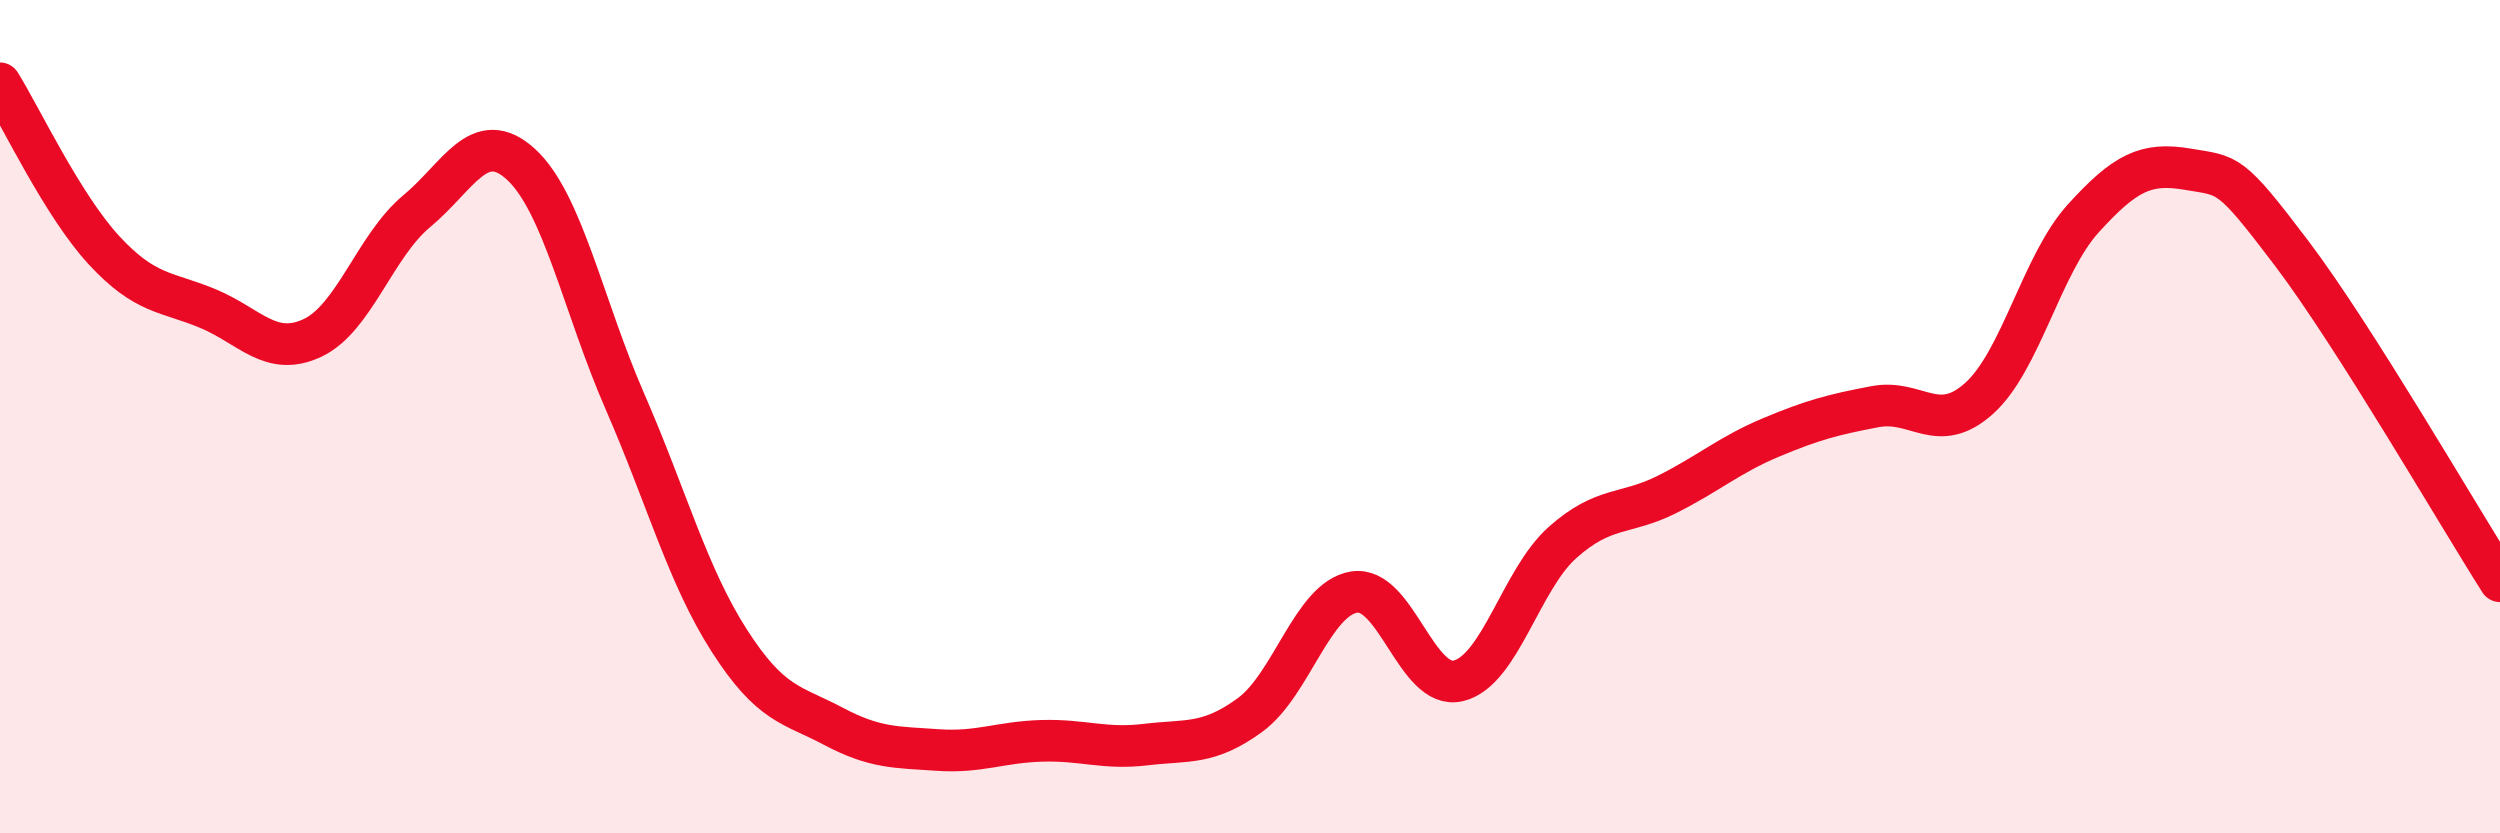
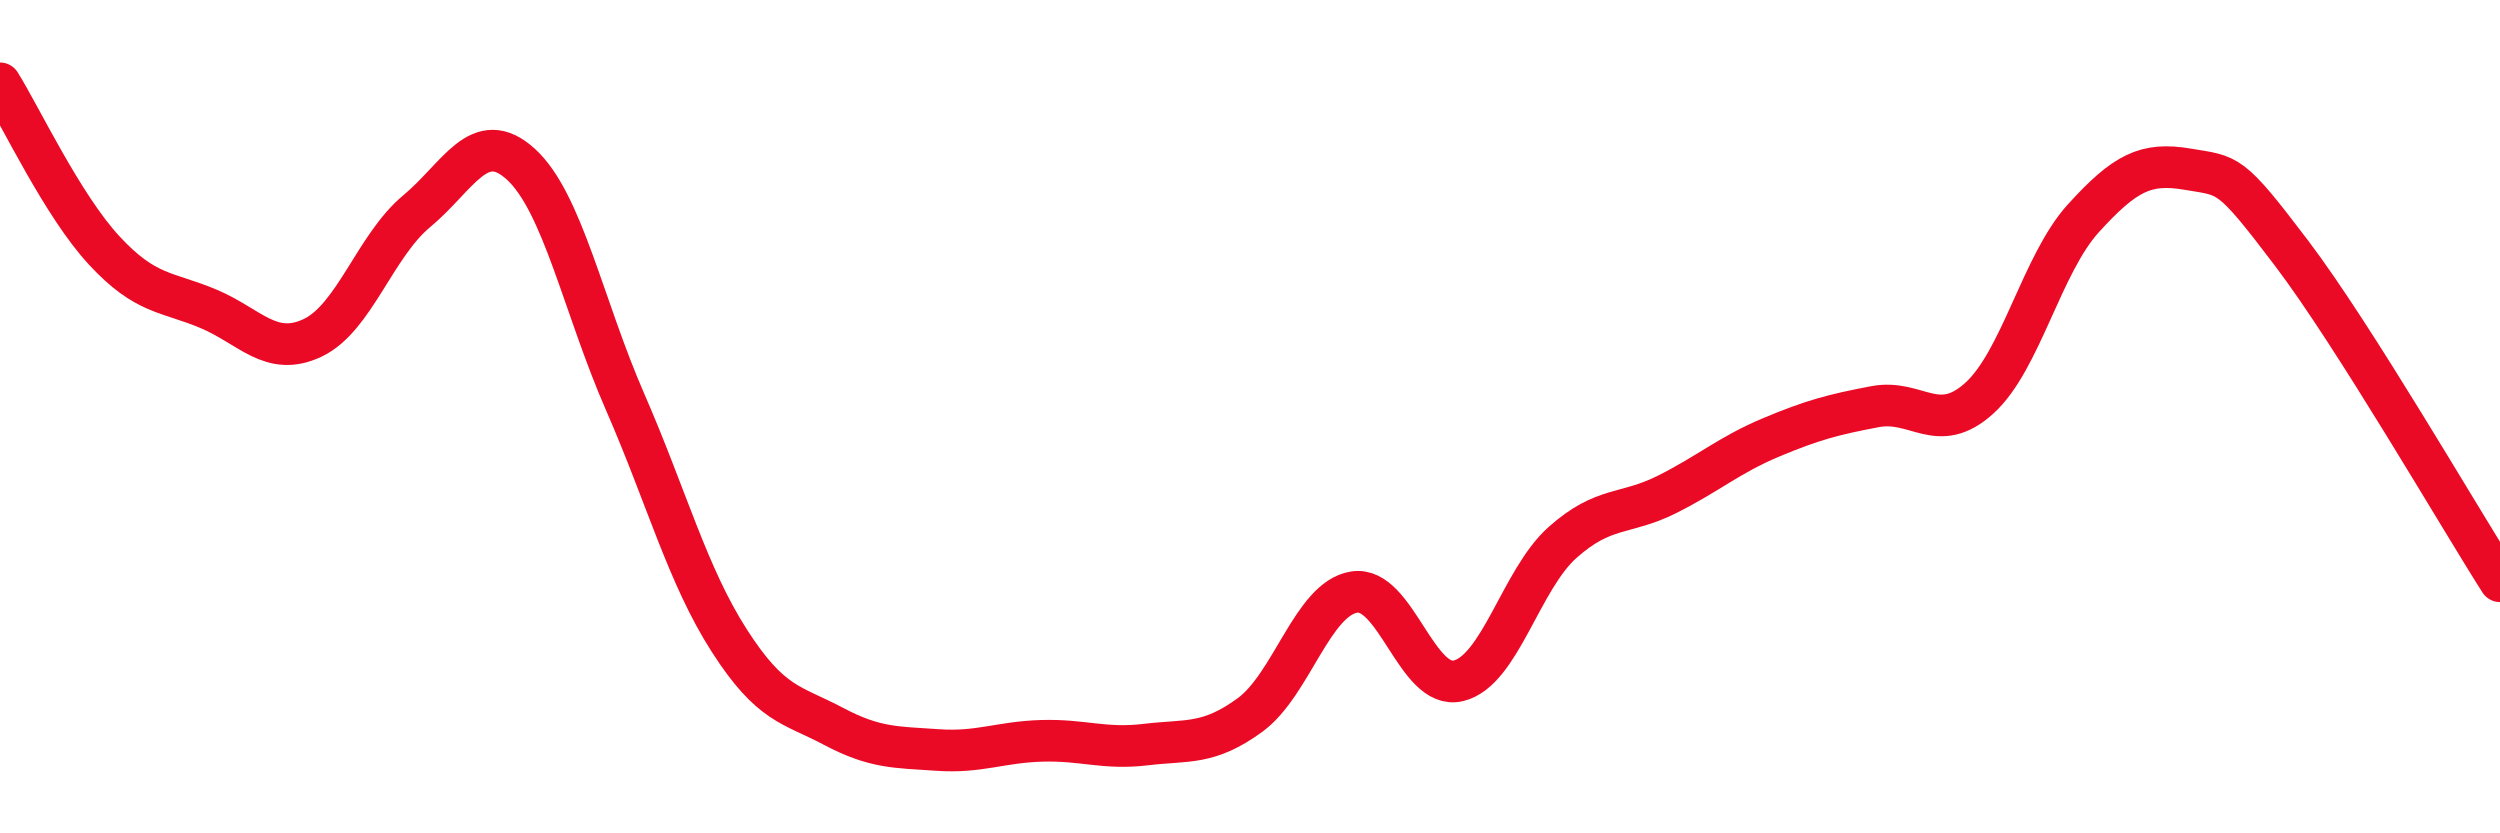
<svg xmlns="http://www.w3.org/2000/svg" width="60" height="20" viewBox="0 0 60 20">
-   <path d="M 0,2 C 0.5,2.8 1.5,4.93 2.5,6.01 C 3.5,7.09 4,6.99 5,7.41 C 6,7.83 6.5,8.58 7.5,8.11 C 8.5,7.64 9,5.9 10,5.07 C 11,4.24 11.5,3.03 12.5,3.94 C 13.5,4.85 14,7.35 15,9.64 C 16,11.93 16.5,13.81 17.5,15.37 C 18.5,16.93 19,16.9 20,17.43 C 21,17.96 21.5,17.93 22.5,18 C 23.5,18.07 24,17.81 25,17.78 C 26,17.75 26.5,17.99 27.5,17.87 C 28.5,17.75 29,17.89 30,17.16 C 31,16.43 31.5,14.37 32.5,14.21 C 33.5,14.05 34,16.58 35,16.34 C 36,16.1 36.5,13.91 37.5,13.02 C 38.5,12.13 39,12.37 40,11.87 C 41,11.37 41.5,10.92 42.5,10.5 C 43.5,10.08 44,9.95 45,9.76 C 46,9.57 46.5,10.46 47.5,9.56 C 48.5,8.66 49,6.34 50,5.24 C 51,4.14 51.5,3.89 52.5,4.06 C 53.5,4.23 53.5,4.1 55,6.08 C 56.5,8.06 59,12.38 60,13.95L60 20L0 20Z" fill="#EB0A25" opacity="0.1" stroke-linecap="round" stroke-linejoin="round" />
  <path d="M 0,2 C 0.5,2.8 1.5,4.93 2.5,6.01 C 3.5,7.09 4,6.99 5,7.41 C 6,7.83 6.5,8.58 7.5,8.11 C 8.5,7.64 9,5.9 10,5.07 C 11,4.24 11.5,3.03 12.5,3.94 C 13.5,4.85 14,7.35 15,9.64 C 16,11.93 16.5,13.81 17.5,15.37 C 18.5,16.93 19,16.9 20,17.43 C 21,17.96 21.5,17.93 22.5,18 C 23.5,18.07 24,17.81 25,17.78 C 26,17.75 26.5,17.99 27.5,17.87 C 28.5,17.75 29,17.89 30,17.16 C 31,16.43 31.5,14.37 32.5,14.21 C 33.5,14.05 34,16.58 35,16.34 C 36,16.1 36.5,13.91 37.5,13.02 C 38.5,12.13 39,12.37 40,11.87 C 41,11.37 41.5,10.92 42.5,10.5 C 43.5,10.08 44,9.95 45,9.76 C 46,9.57 46.5,10.46 47.5,9.56 C 48.5,8.66 49,6.34 50,5.24 C 51,4.14 51.5,3.89 52.5,4.06 C 53.5,4.23 53.5,4.1 55,6.08 C 56.5,8.06 59,12.38 60,13.95" stroke="#EB0A25" stroke-width="1" fill="none" stroke-linecap="round" stroke-linejoin="round" />
</svg>